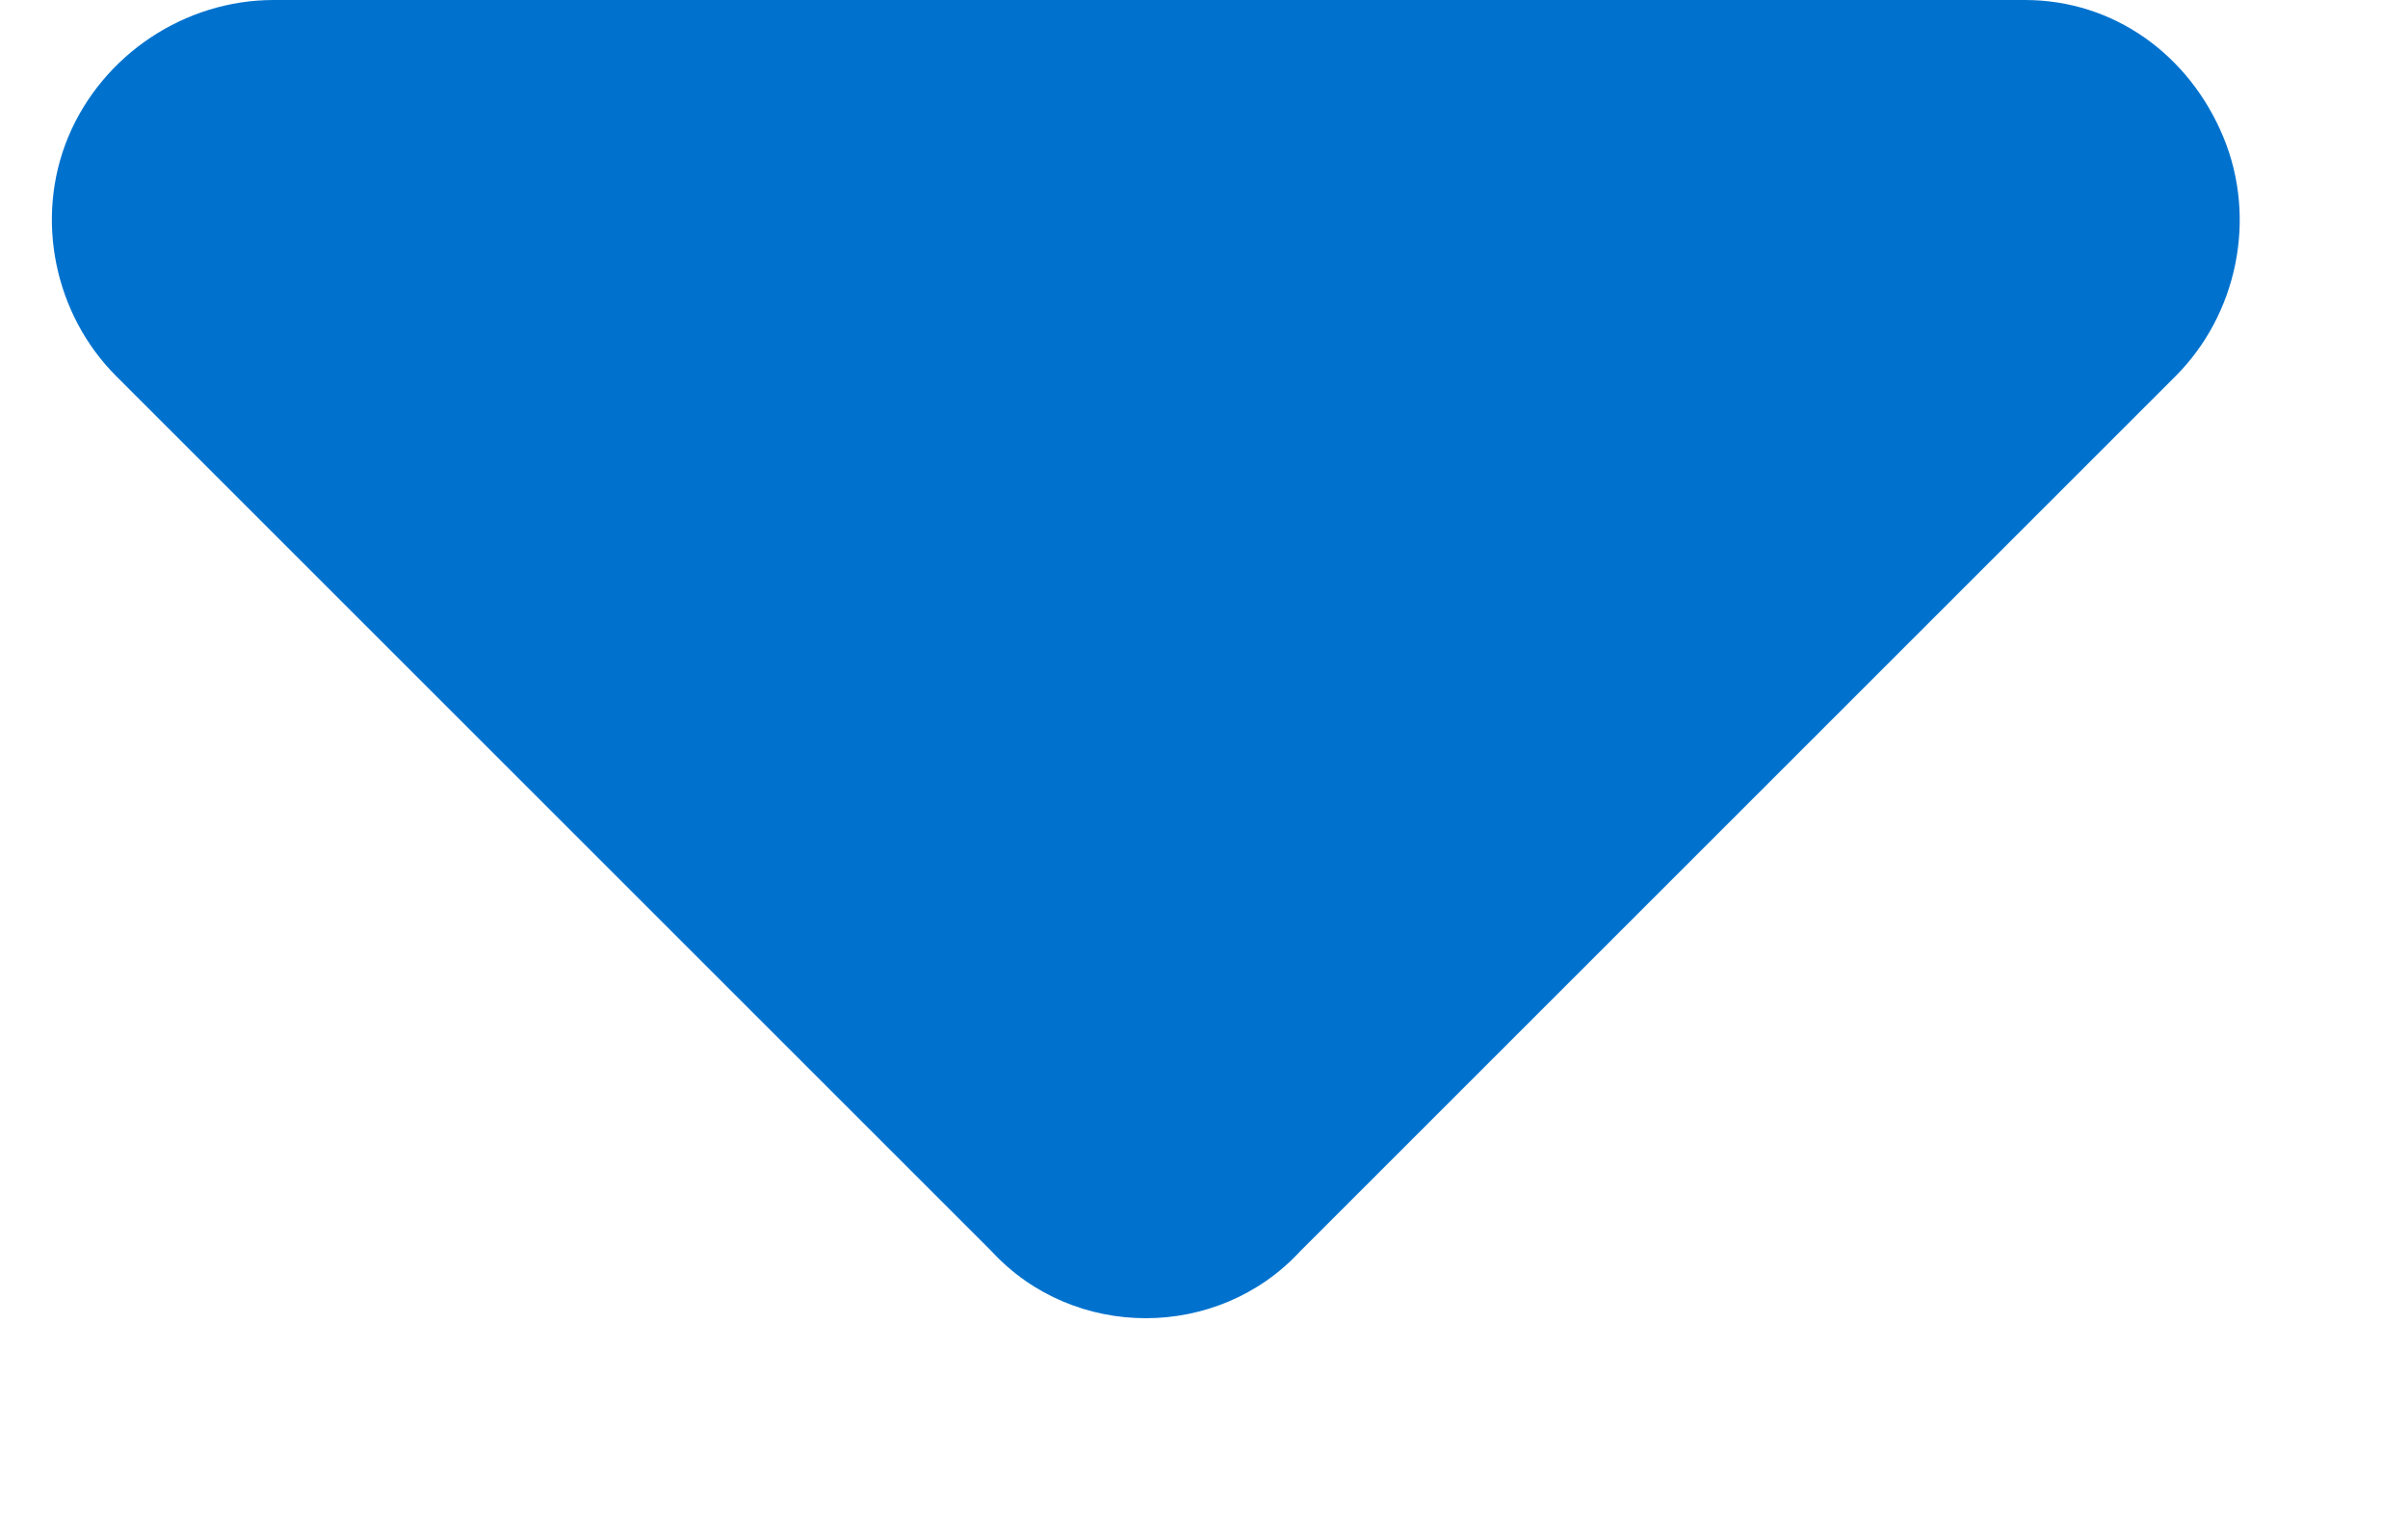
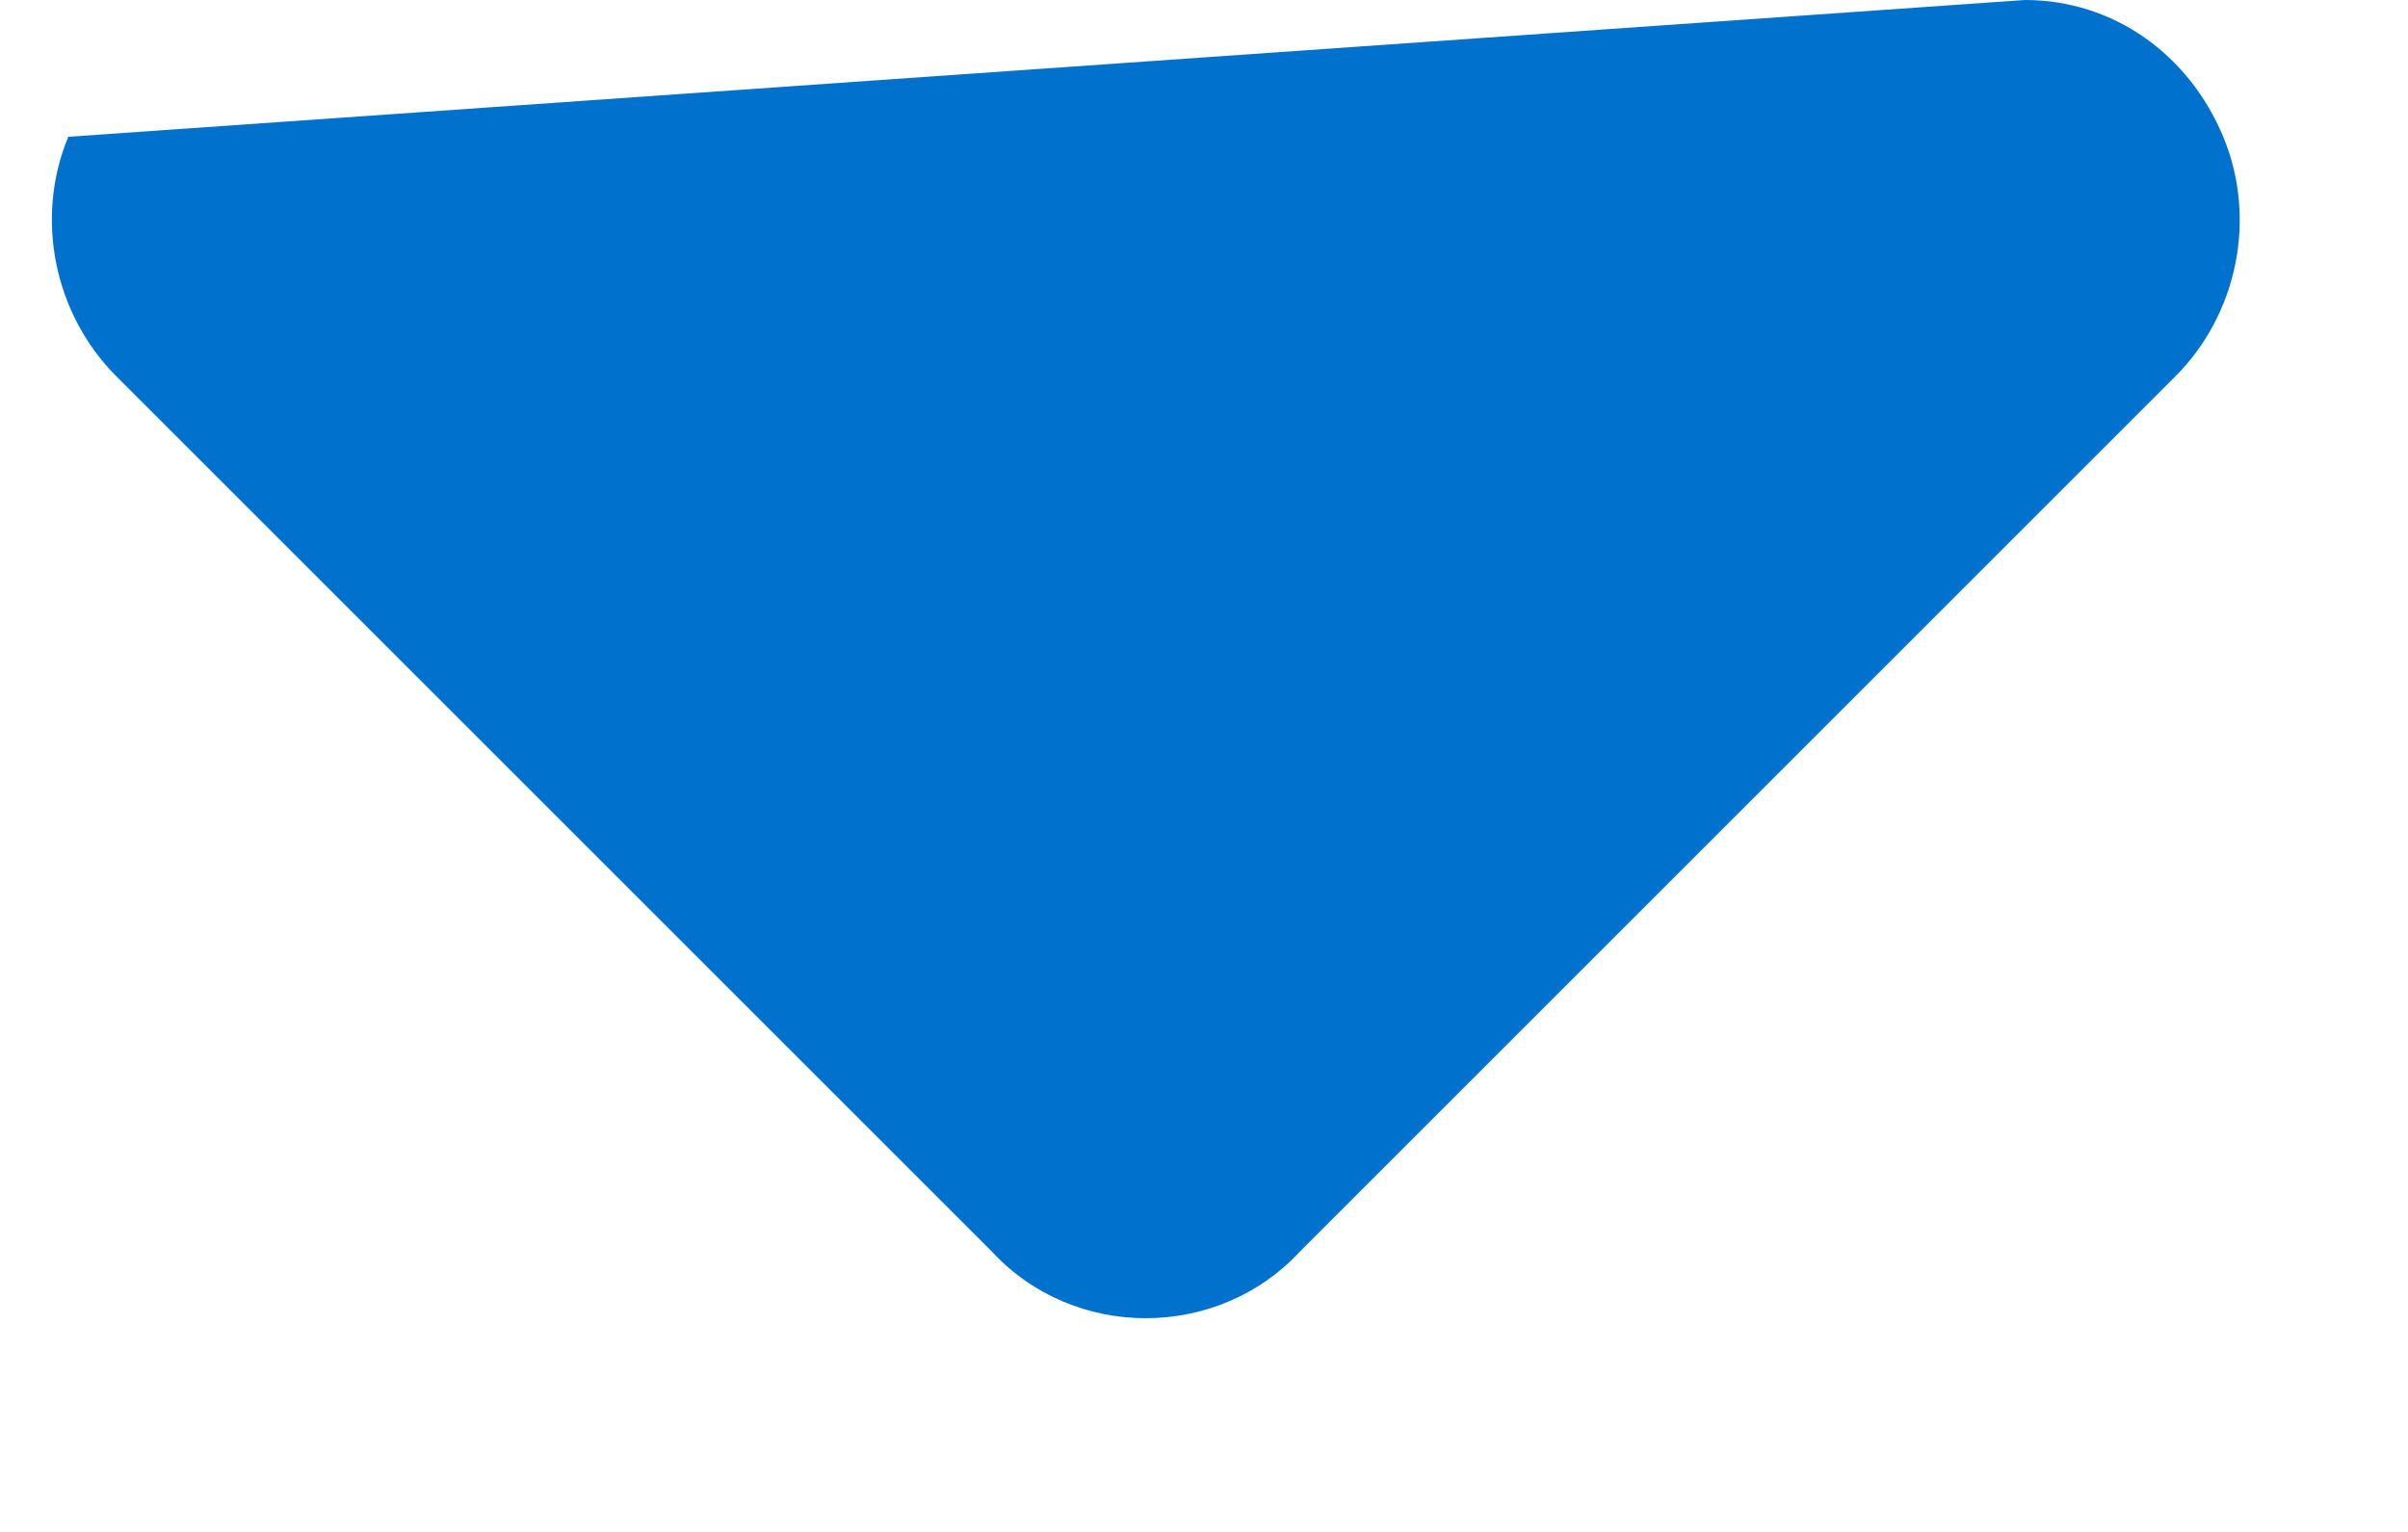
<svg xmlns="http://www.w3.org/2000/svg" width="11" height="7" viewBox="0 0 11 7" fill="none">
-   <path d="M4.531 5.719L0.531 1.719C0.25 1.438 0.156 1 0.312 0.625C0.469 0.25 0.844 7.0804e-09 1.25 1.19249e-08L9.25 1.07324e-07C9.656 1.12168e-07 10 0.25 10.156 0.625C10.312 1 10.219 1.438 9.938 1.719L5.938 5.719C5.562 6.125 4.906 6.125 4.531 5.719Z" fill="#0072CE" />
+   <path d="M4.531 5.719L0.531 1.719C0.25 1.438 0.156 1 0.312 0.625L9.25 1.07324e-07C9.656 1.12168e-07 10 0.25 10.156 0.625C10.312 1 10.219 1.438 9.938 1.719L5.938 5.719C5.562 6.125 4.906 6.125 4.531 5.719Z" fill="#0072CE" />
</svg>